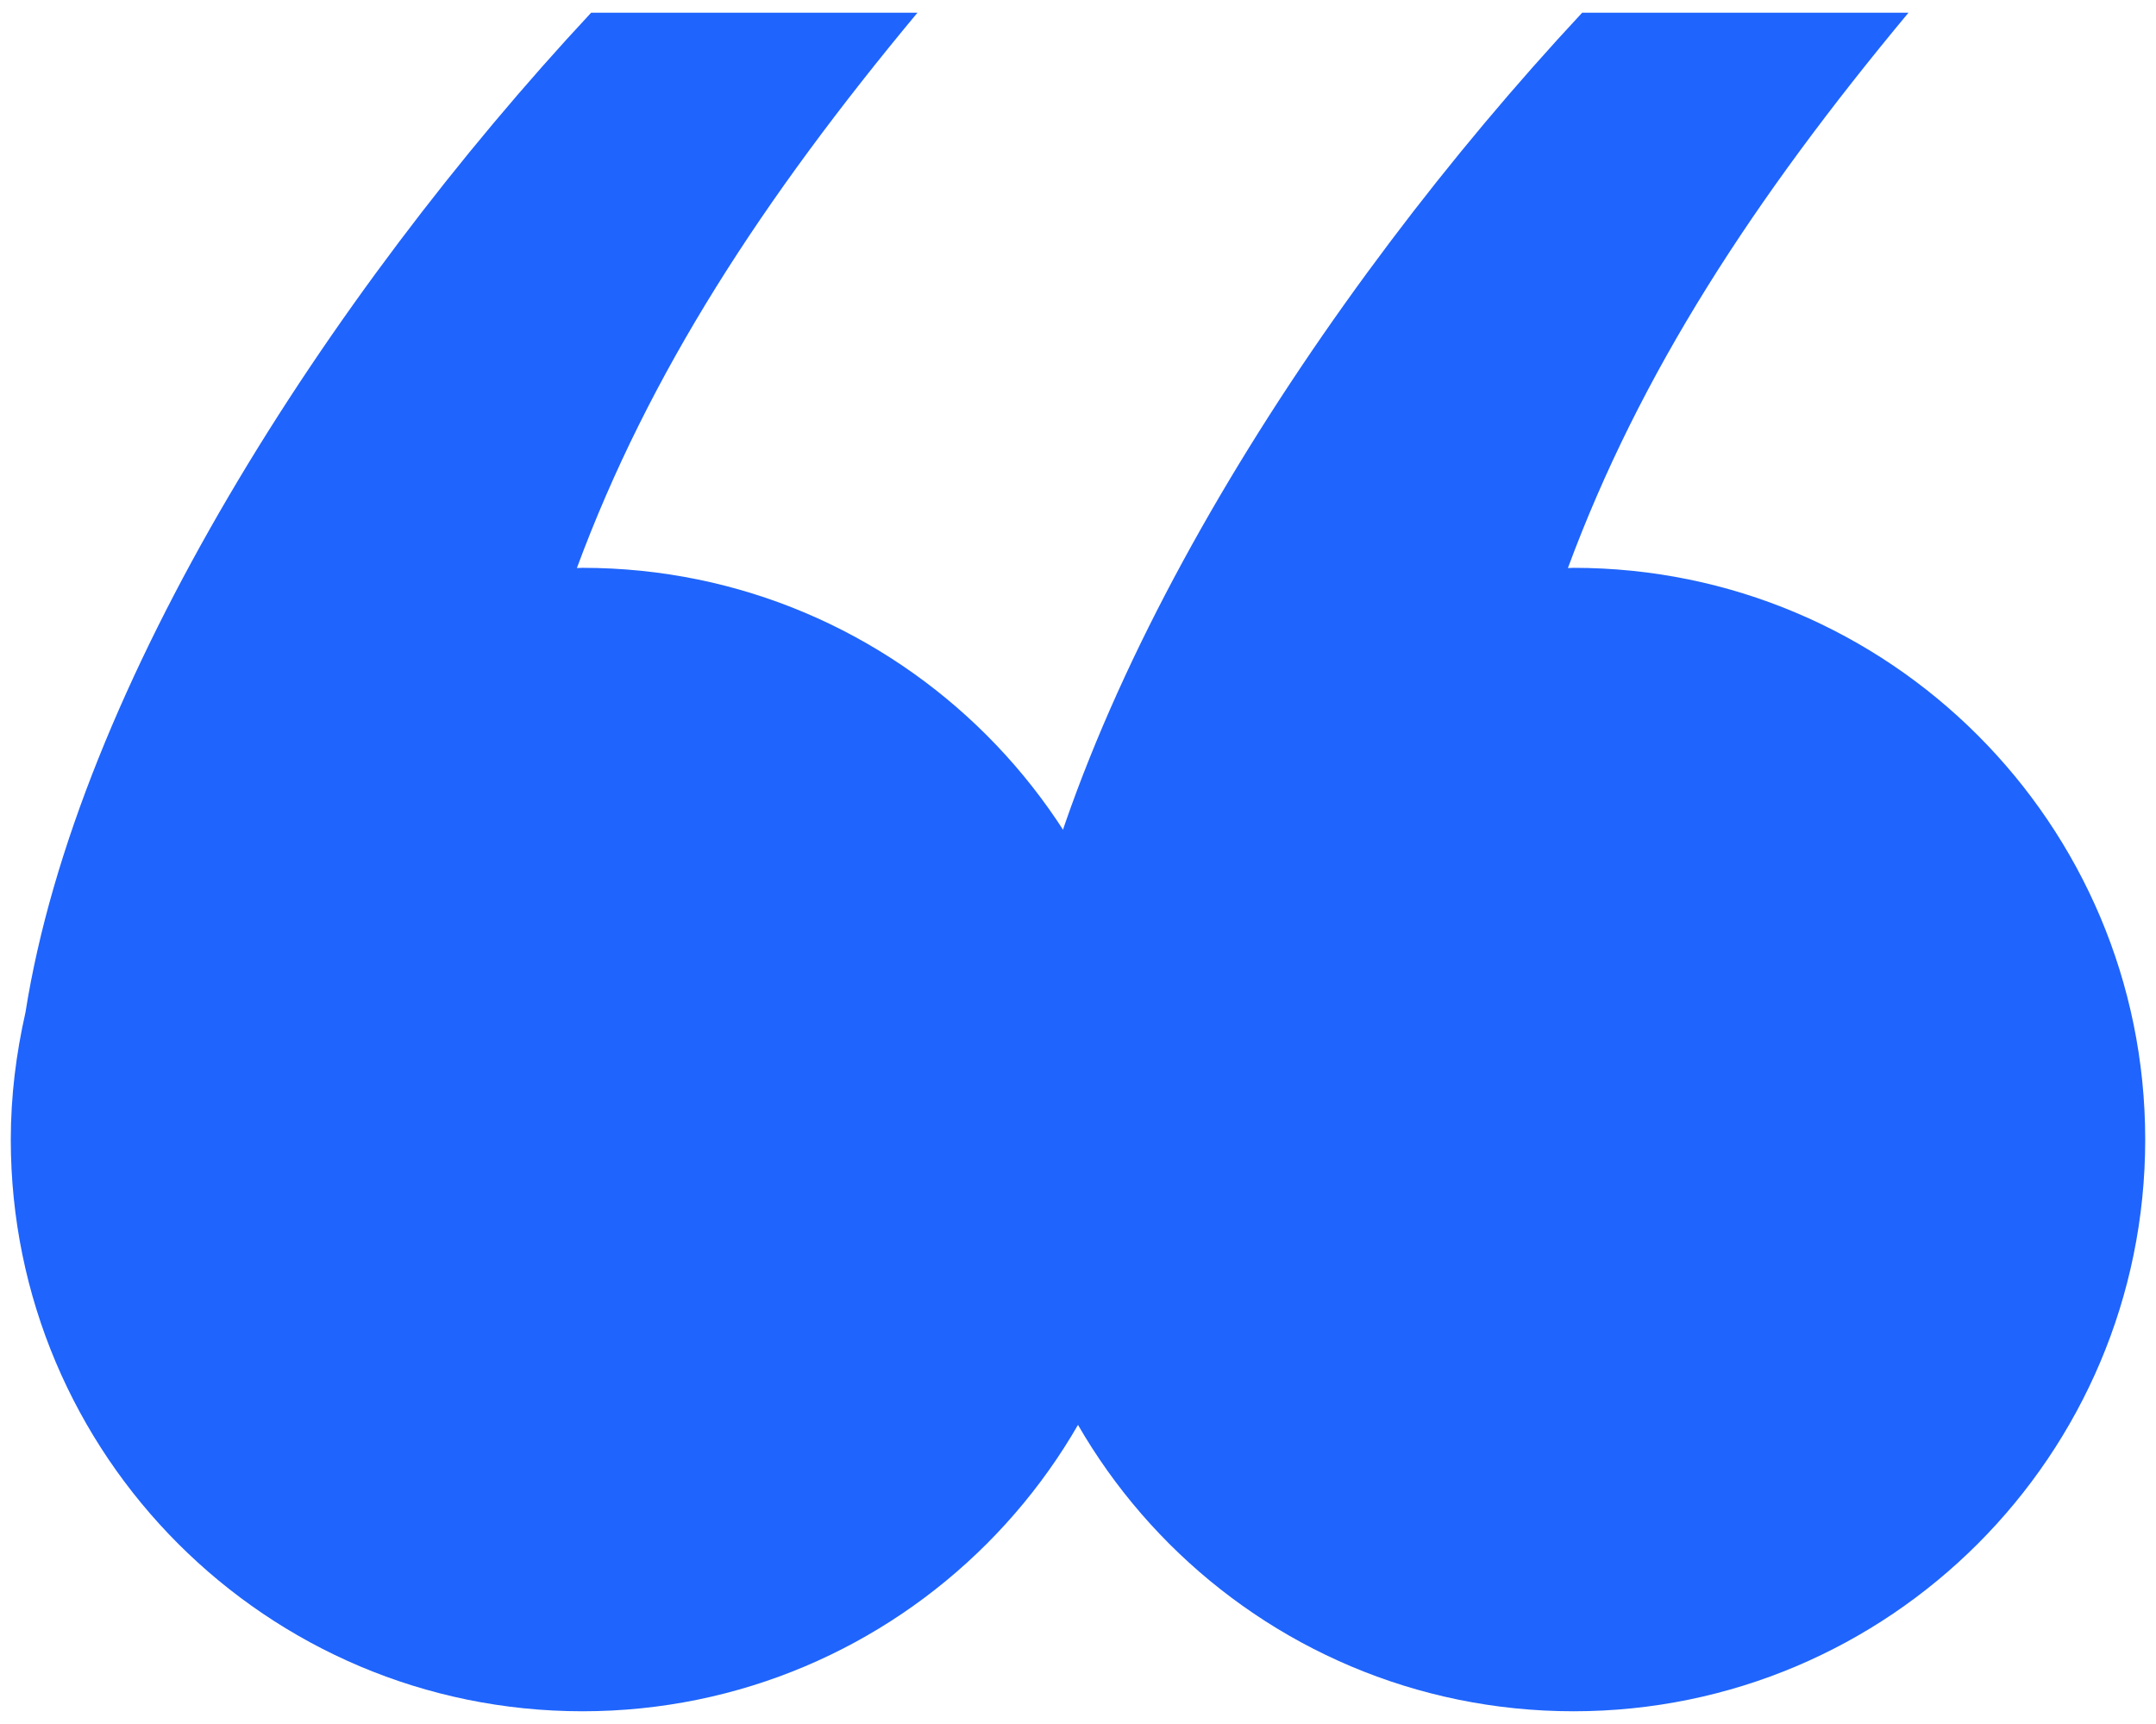
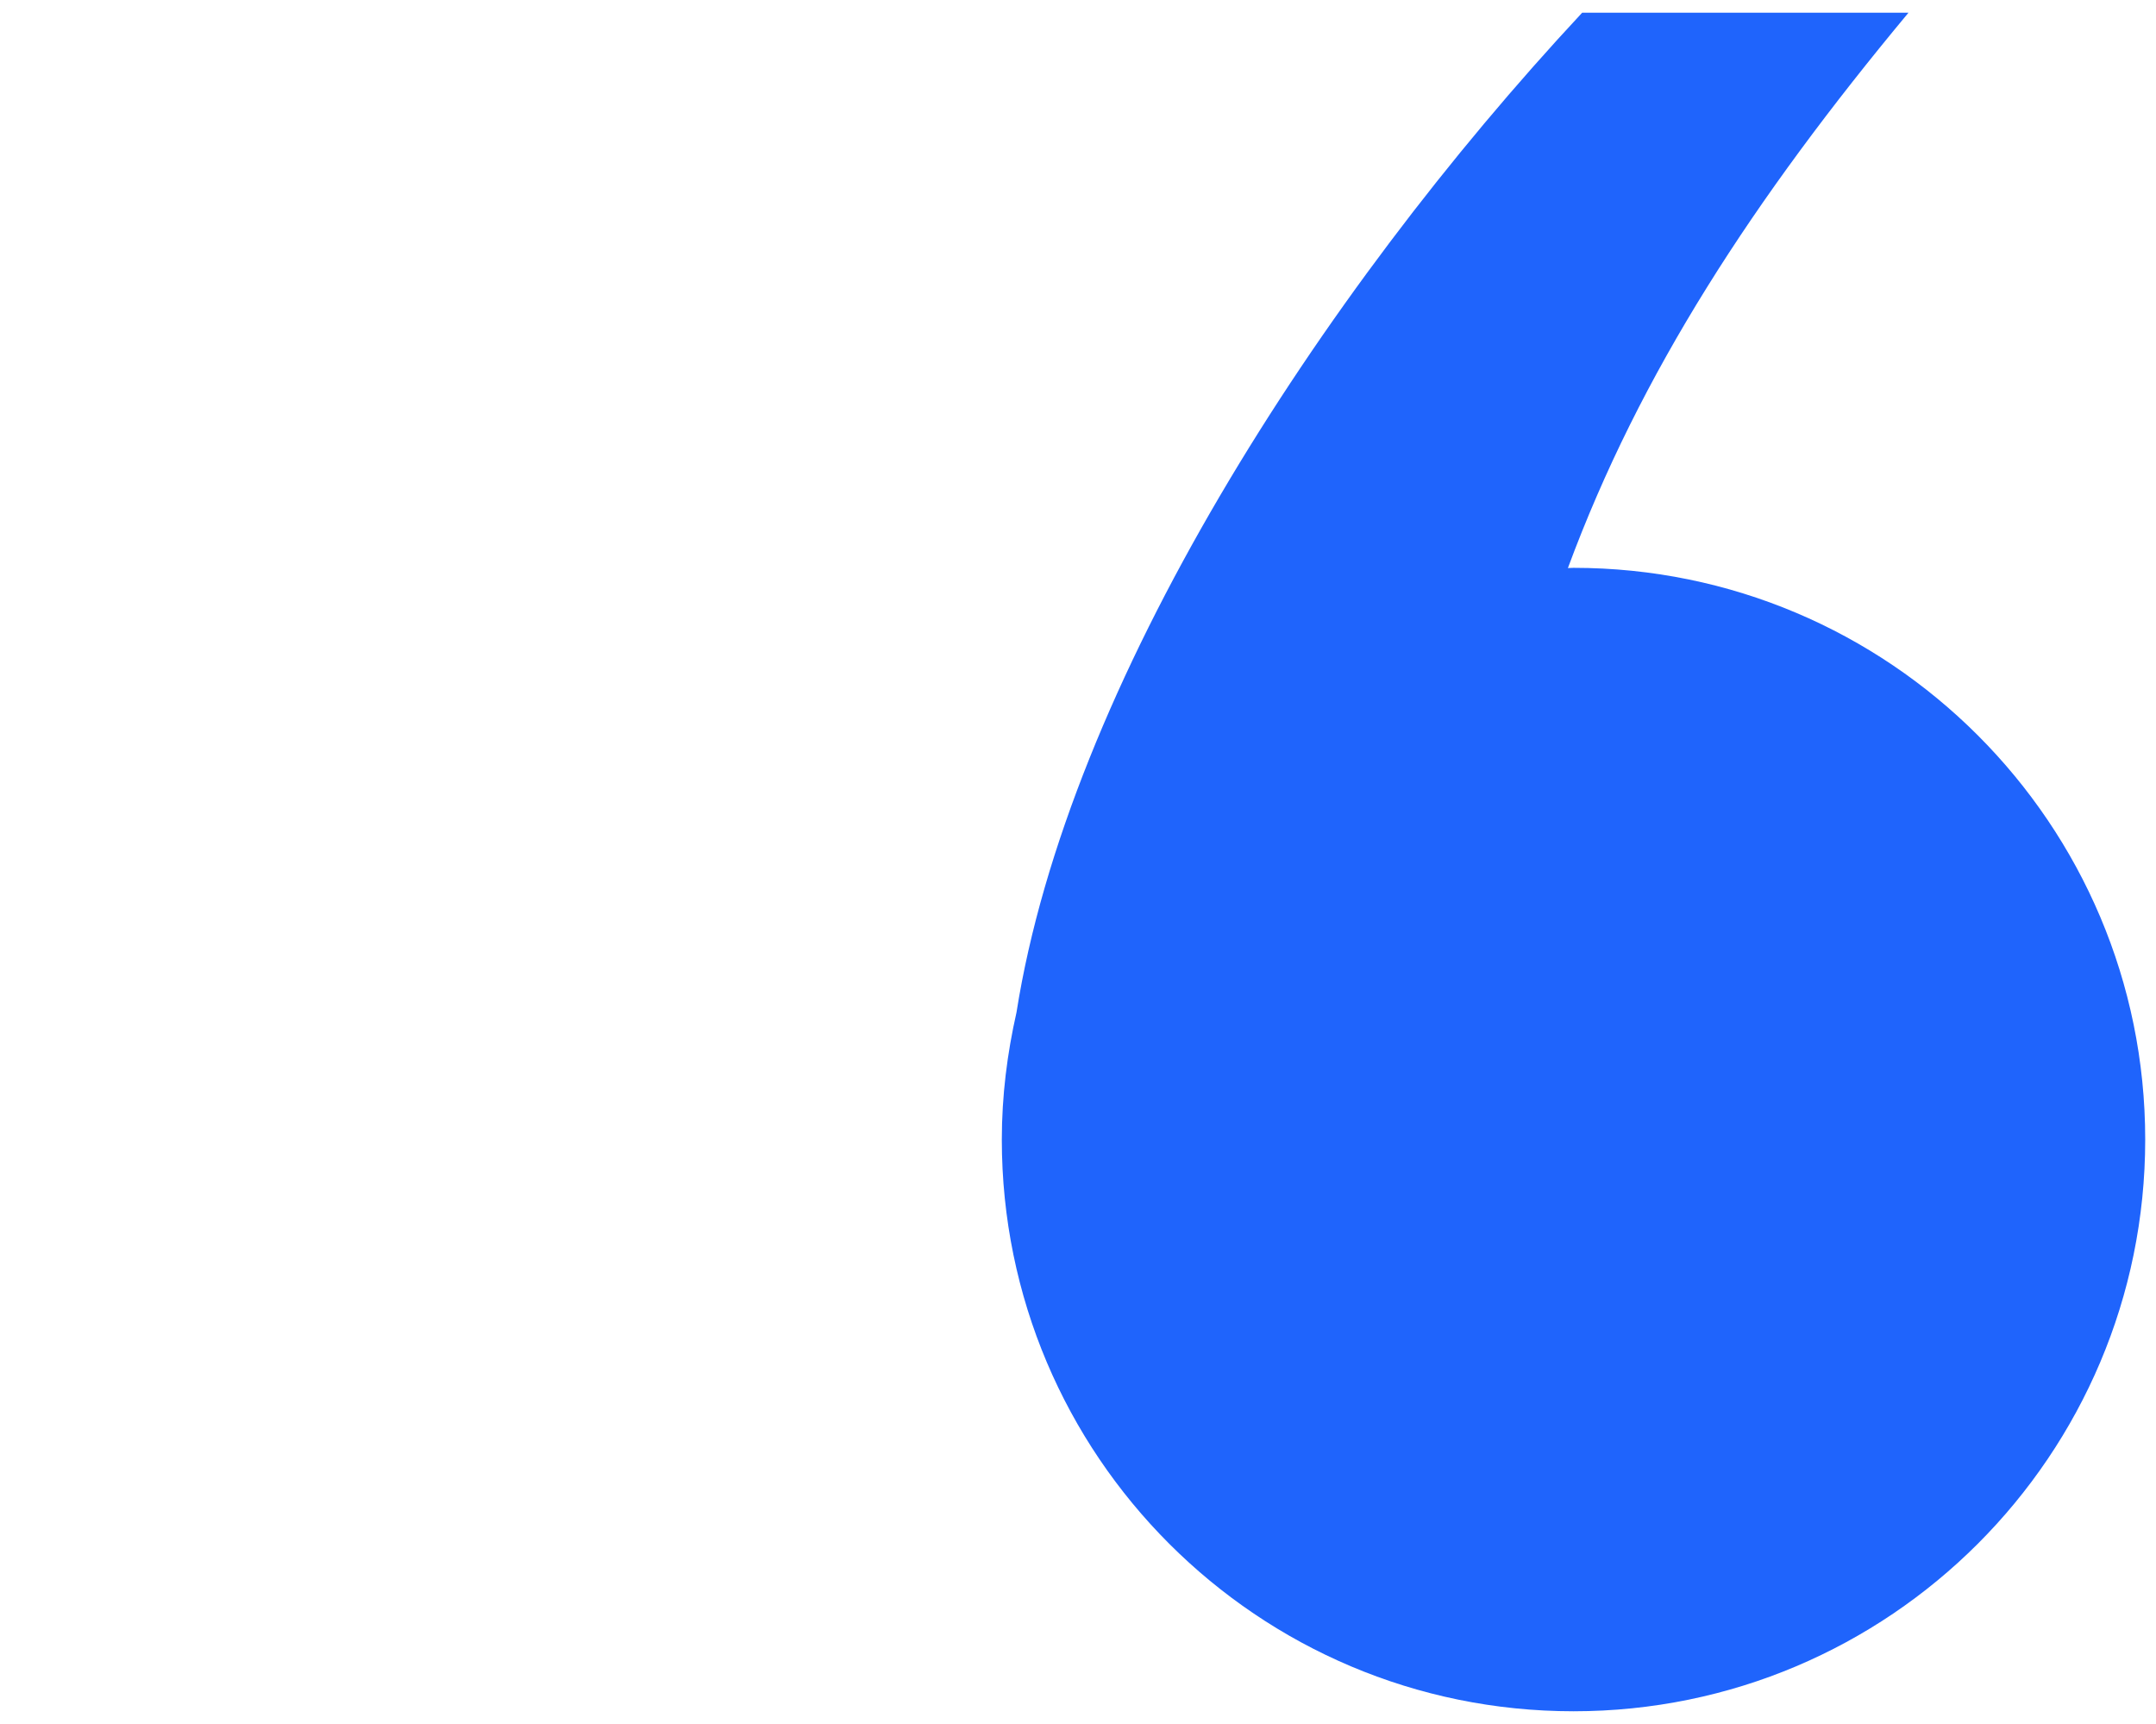
<svg xmlns="http://www.w3.org/2000/svg" version="1.1" viewBox="0 0 99.9 79.88">
  <defs>
    <style>
      .st0 {
        fill: #1f64fc;
        mix-blend-mode: multiply;
      }

      .st1 {
        isolation: isolate;
      }
    </style>
  </defs>
  <g class="st1">
    <g id="Layer_1">
      <g>
-         <path class="st0" d="M26.99,26.31c-.09,0-.17.01-.26.01,3.34-9.03,8.59-17.09,15.78-25.73h-15.12C15.17,13.7,3.57,31.77,1.18,46.91c-.43,1.9-.68,3.86-.68,5.89,0,14.63,11.86,26.49,26.49,26.49s26.49-11.86,26.49-26.49-11.86-26.49-26.49-26.49Z" />
        <path class="st0" d="M72.91,26.31c-.09,0-.17.01-.26.01,3.34-9.03,8.59-17.09,15.78-25.73h-15.12c-12.22,13.11-23.82,31.18-26.21,46.32-.43,1.9-.68,3.86-.68,5.89,0,14.63,11.86,26.49,26.49,26.49s26.49-11.86,26.49-26.49-11.86-26.49-26.49-26.49Z" />
      </g>
    </g>
  </g>
</svg>